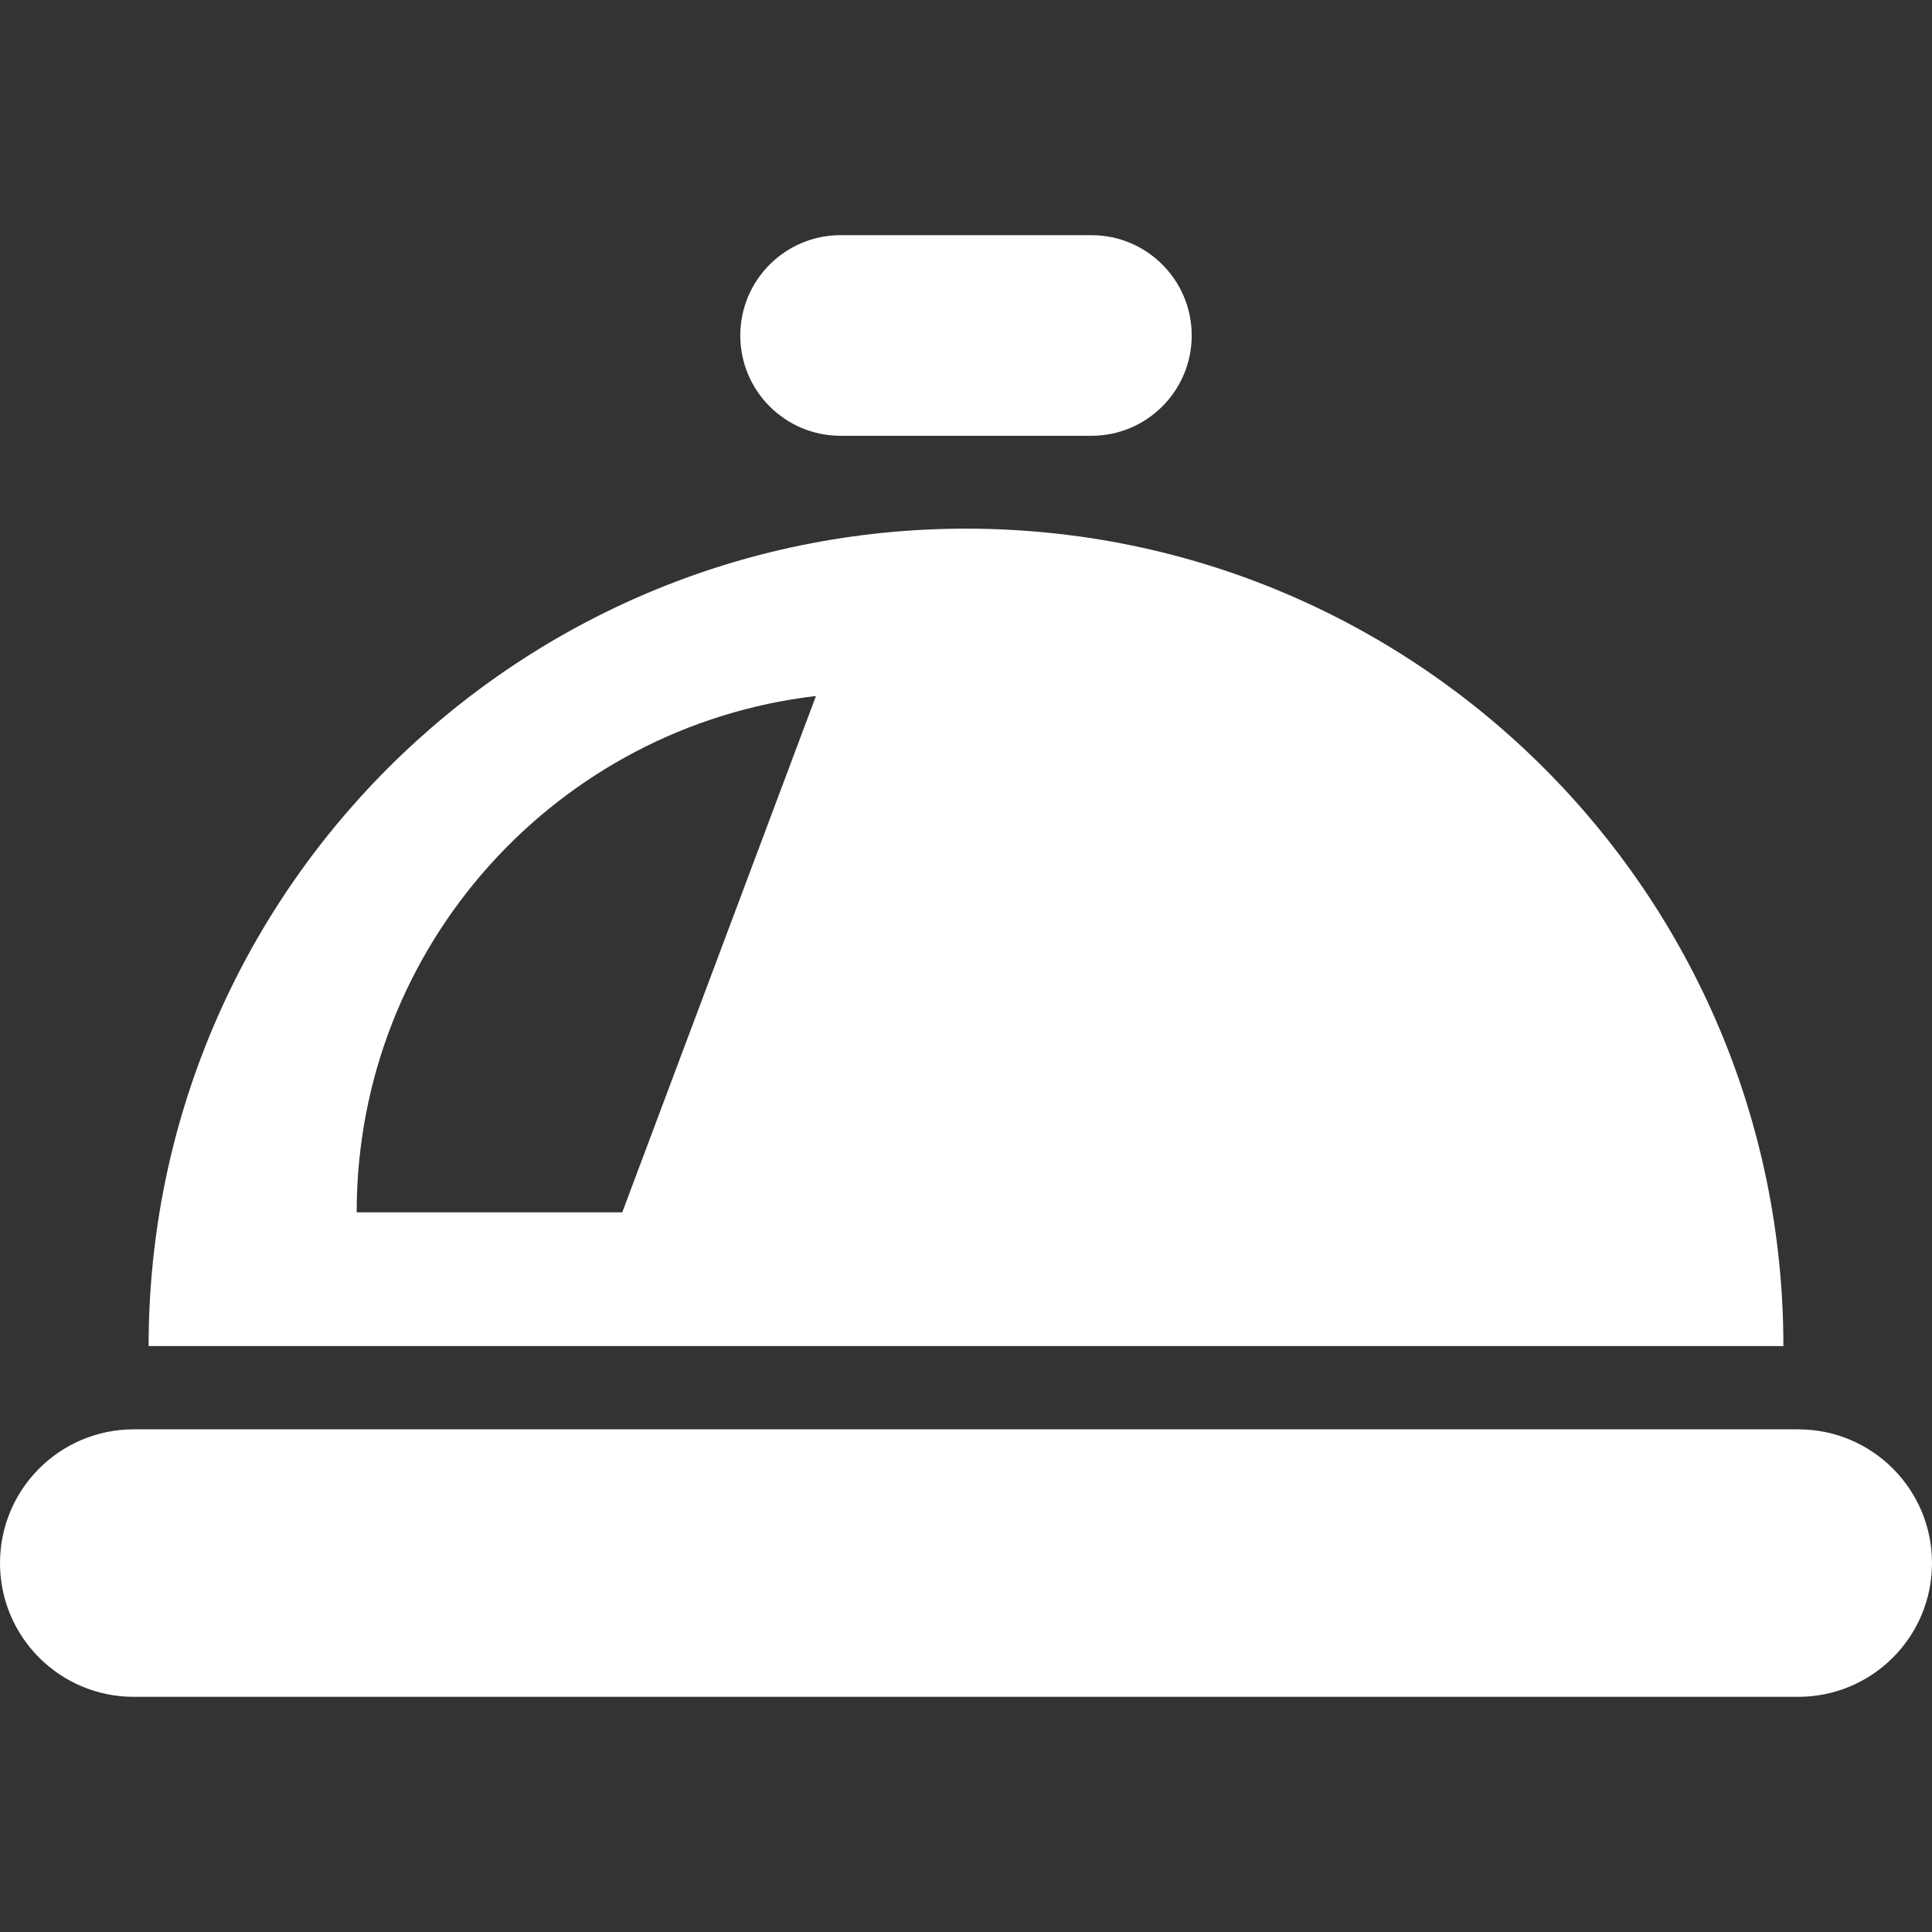
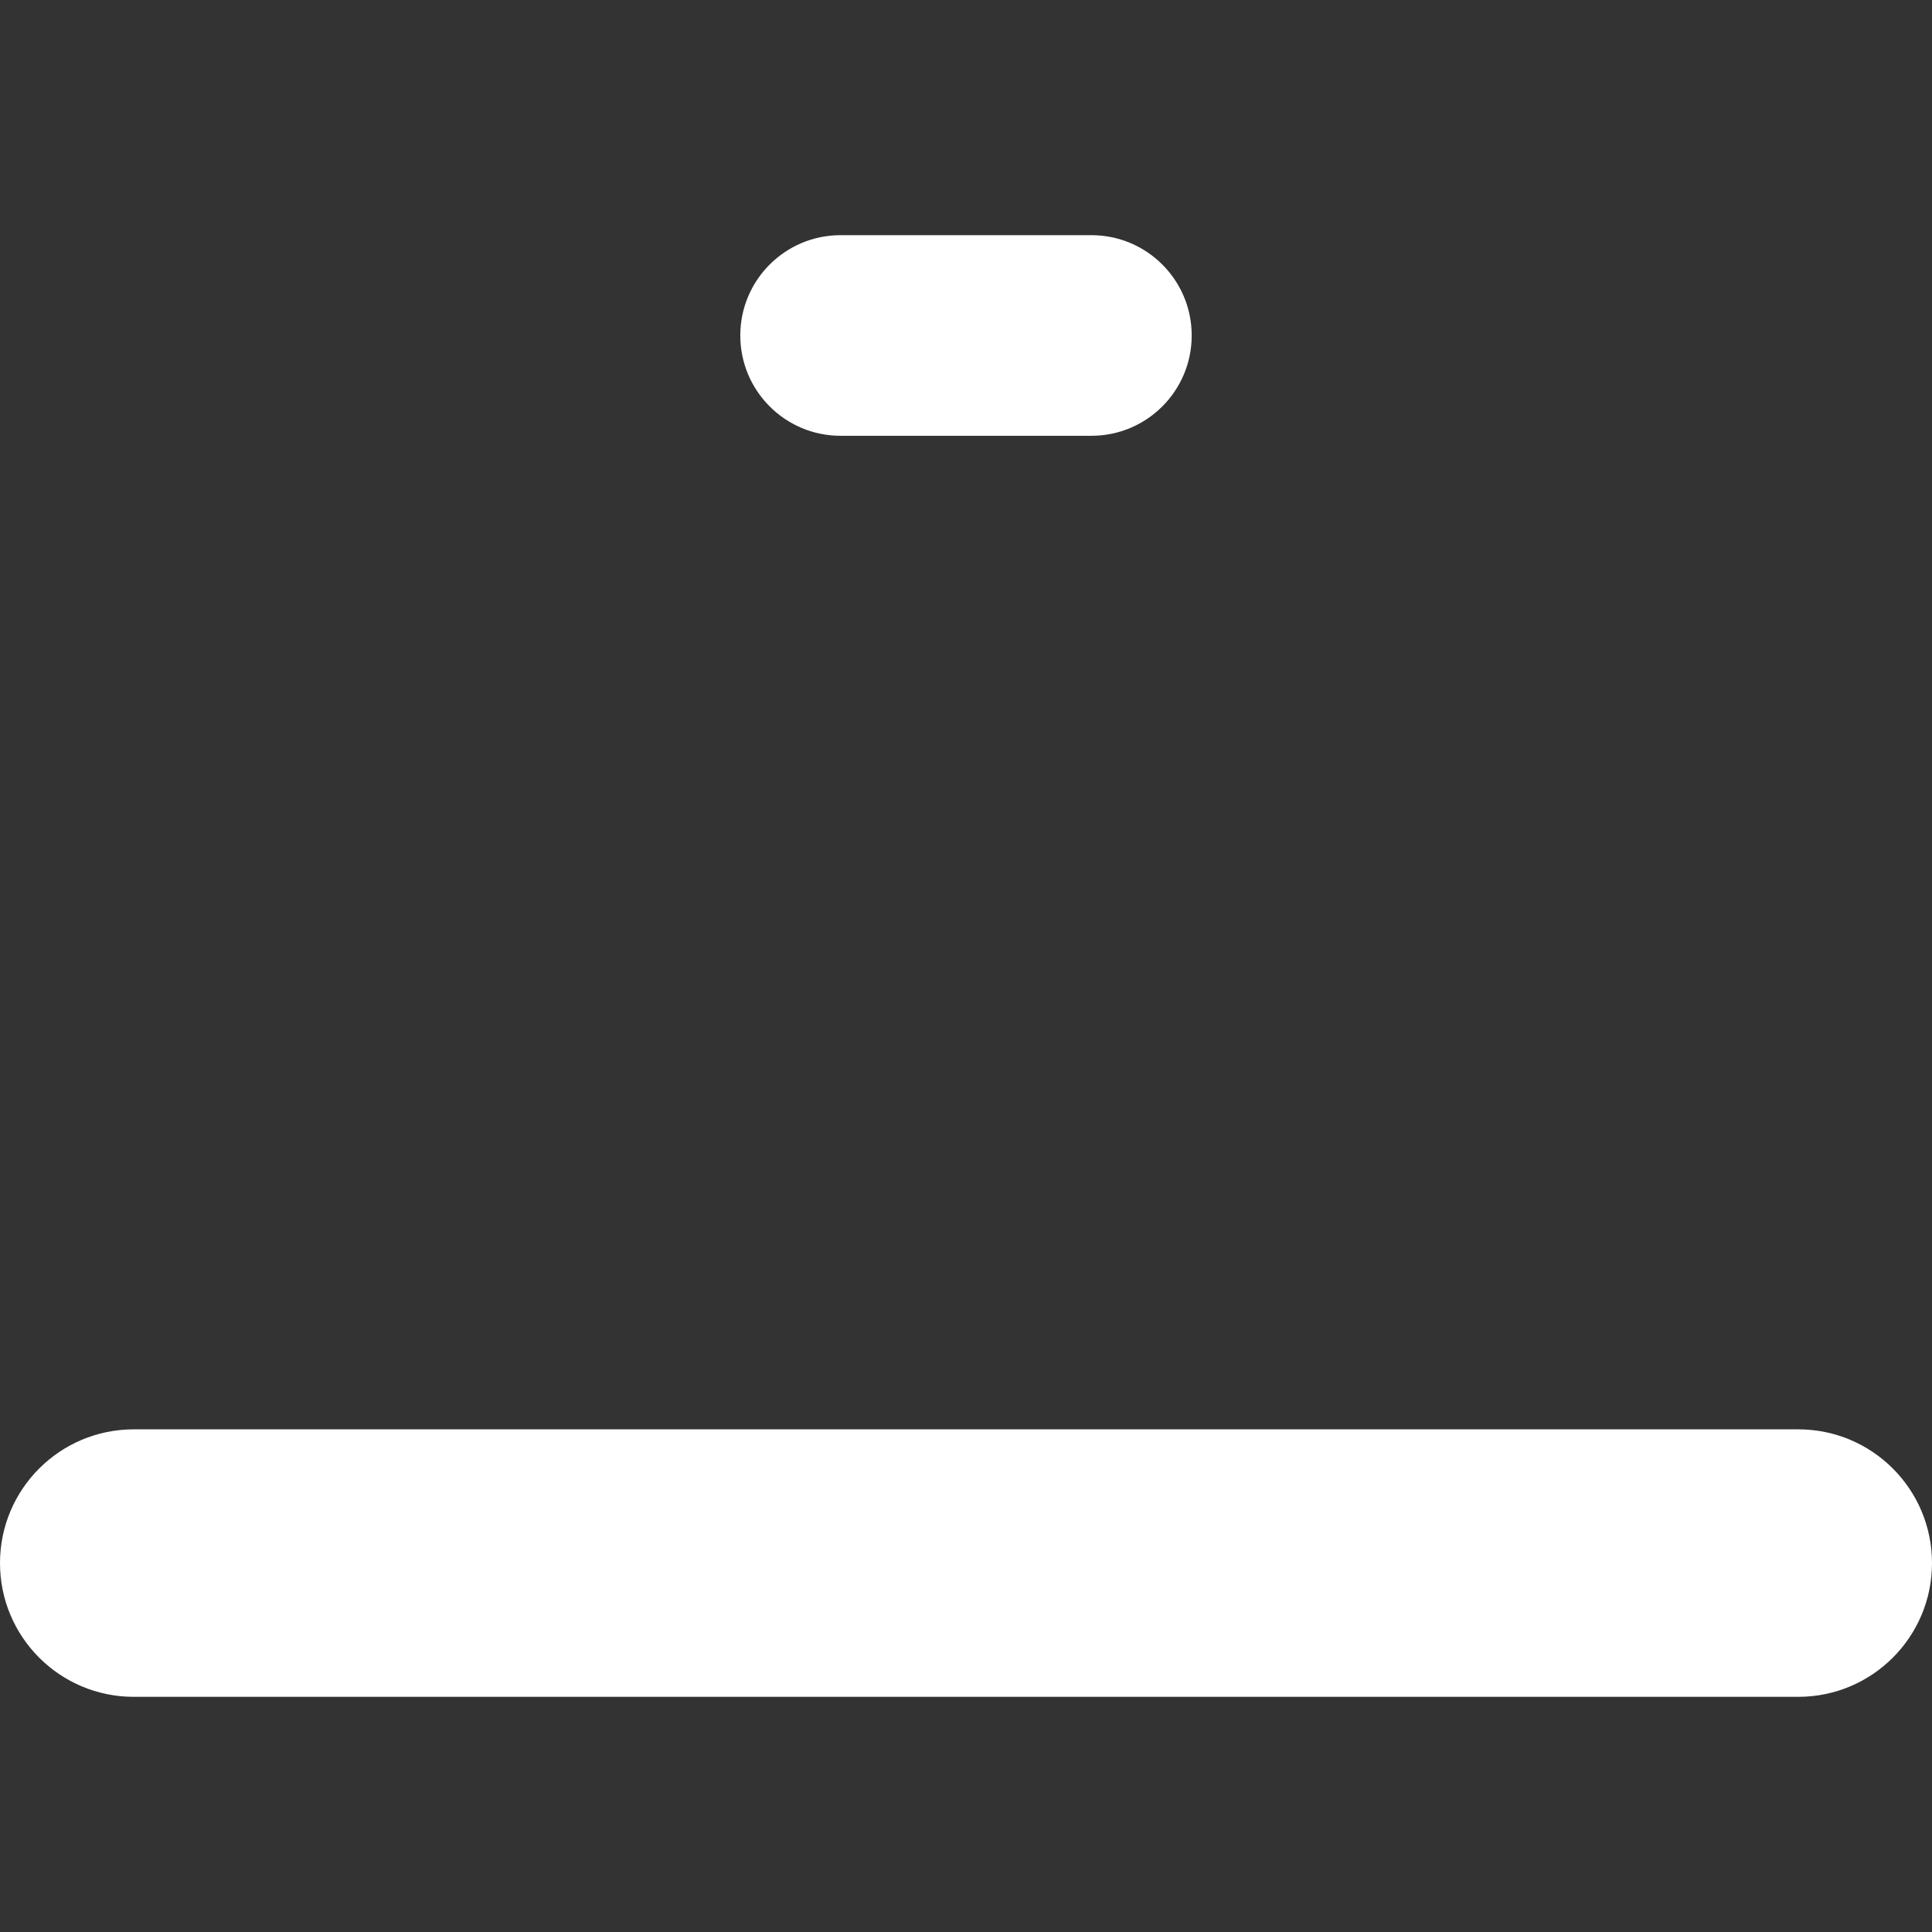
<svg xmlns="http://www.w3.org/2000/svg" version="1.1" width="1024" height="1024" viewBox="0 0 1024 1024">
  <rect x="0" y="0" width="1024" height="1024" fill="#333333" stroke="none" />
  <title />
  <g id="icomoon-ignore">
</g>
  <path fill="#fff" d="M953.12 757.579h-882.232c-39.152 0-70.888 31.736-70.888 70.888s31.736 70.888 70.888 70.888h882.224c39.152 0 70.888-31.736 70.888-70.888s-31.736-70.888-70.881-70.888z" />
  <path fill="#fff" d="M445.538 230.981h132.921c29.368 0 53.168-23.8 53.168-53.168 0.008-29.368-23.792-53.168-53.161-53.168h-132.929c-29.368 0-53.168 23.8-53.168 53.168s23.8 53.168 53.168 53.168z" />
-   <path fill="#fff" d="M512.004 280.198c-239.266 0-433.236 193.97-433.236 433.236h866.464c0-239.266-193.97-433.236-433.227-433.236zM329.817 642.546h-140.769c0-141.345 106.401-257.65 243.434-273.651l-102.665 273.651z" />
</svg>